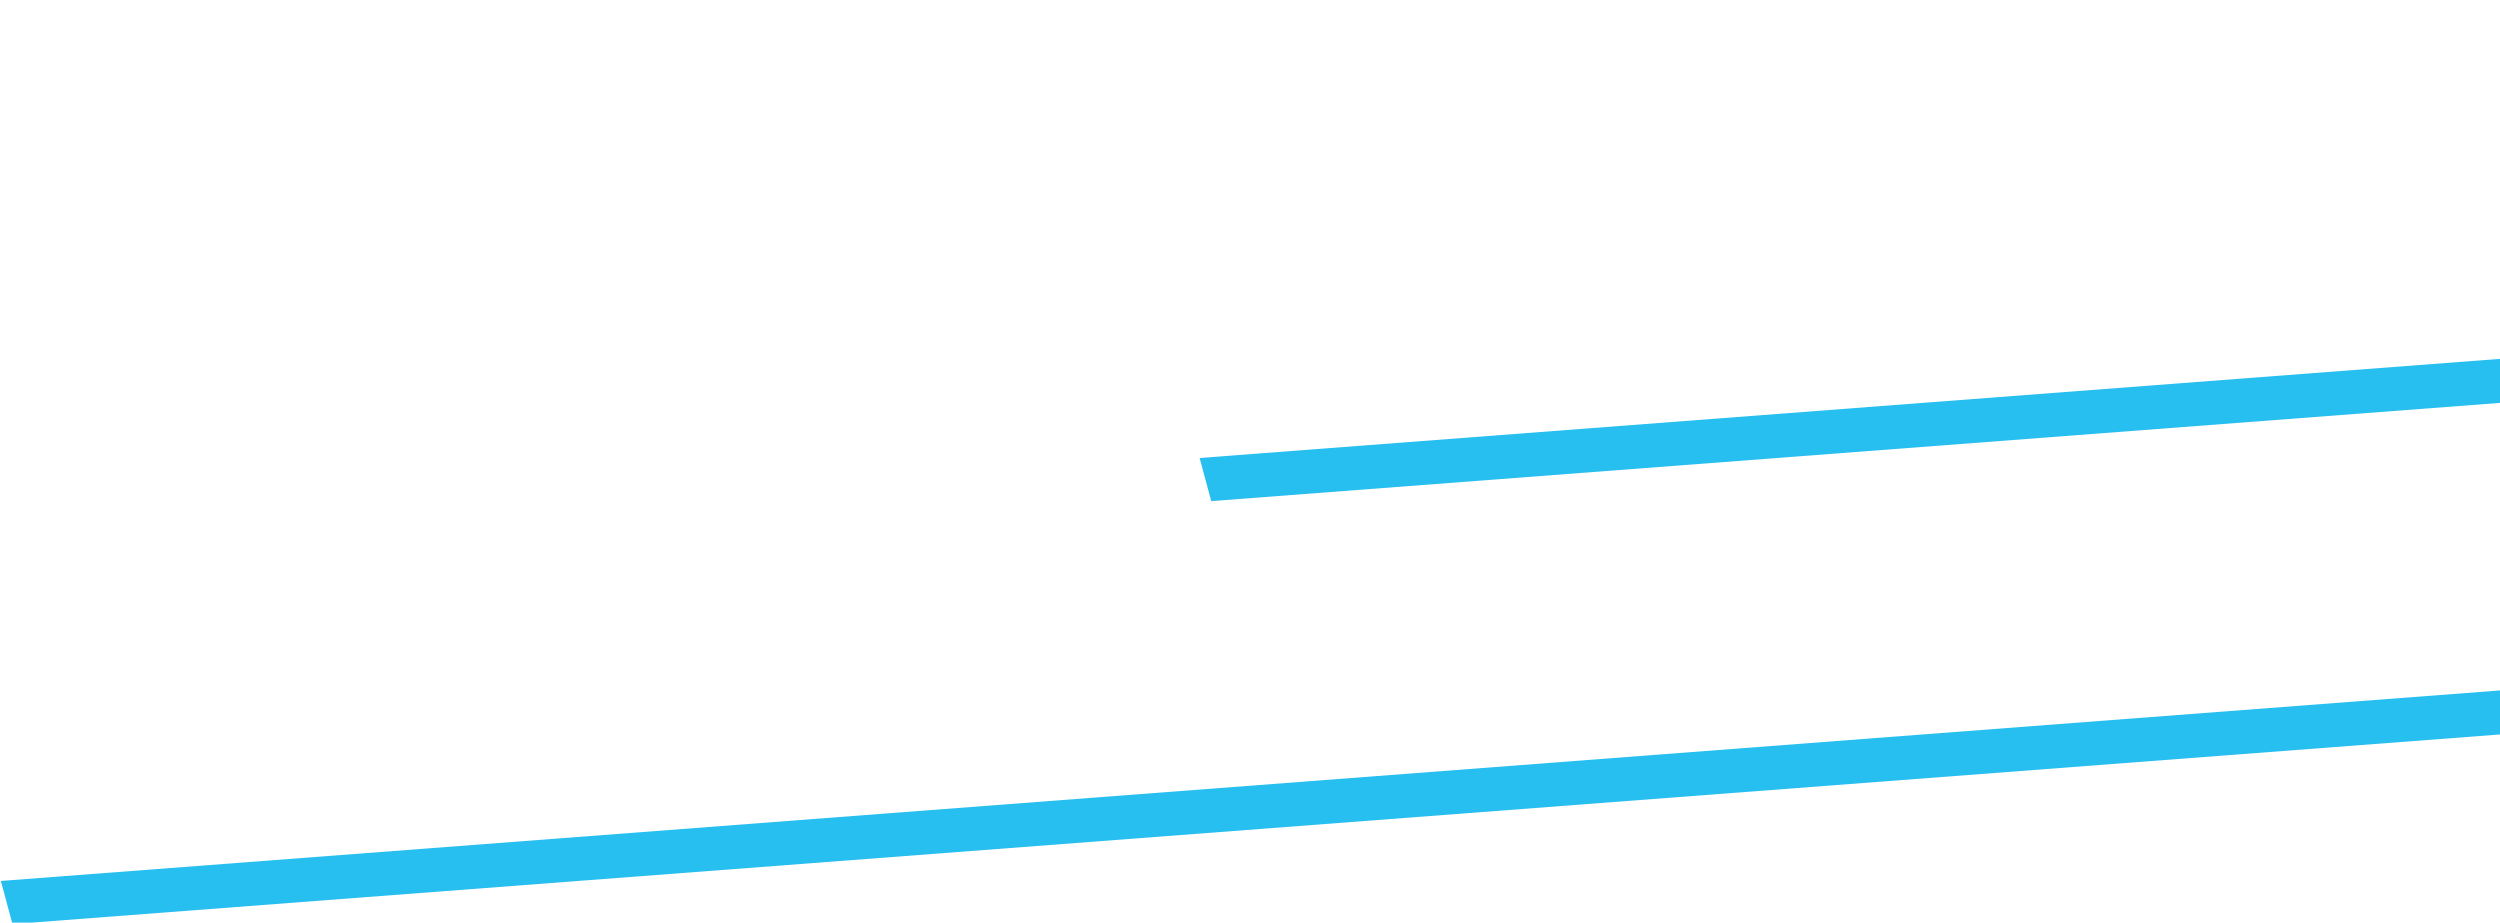
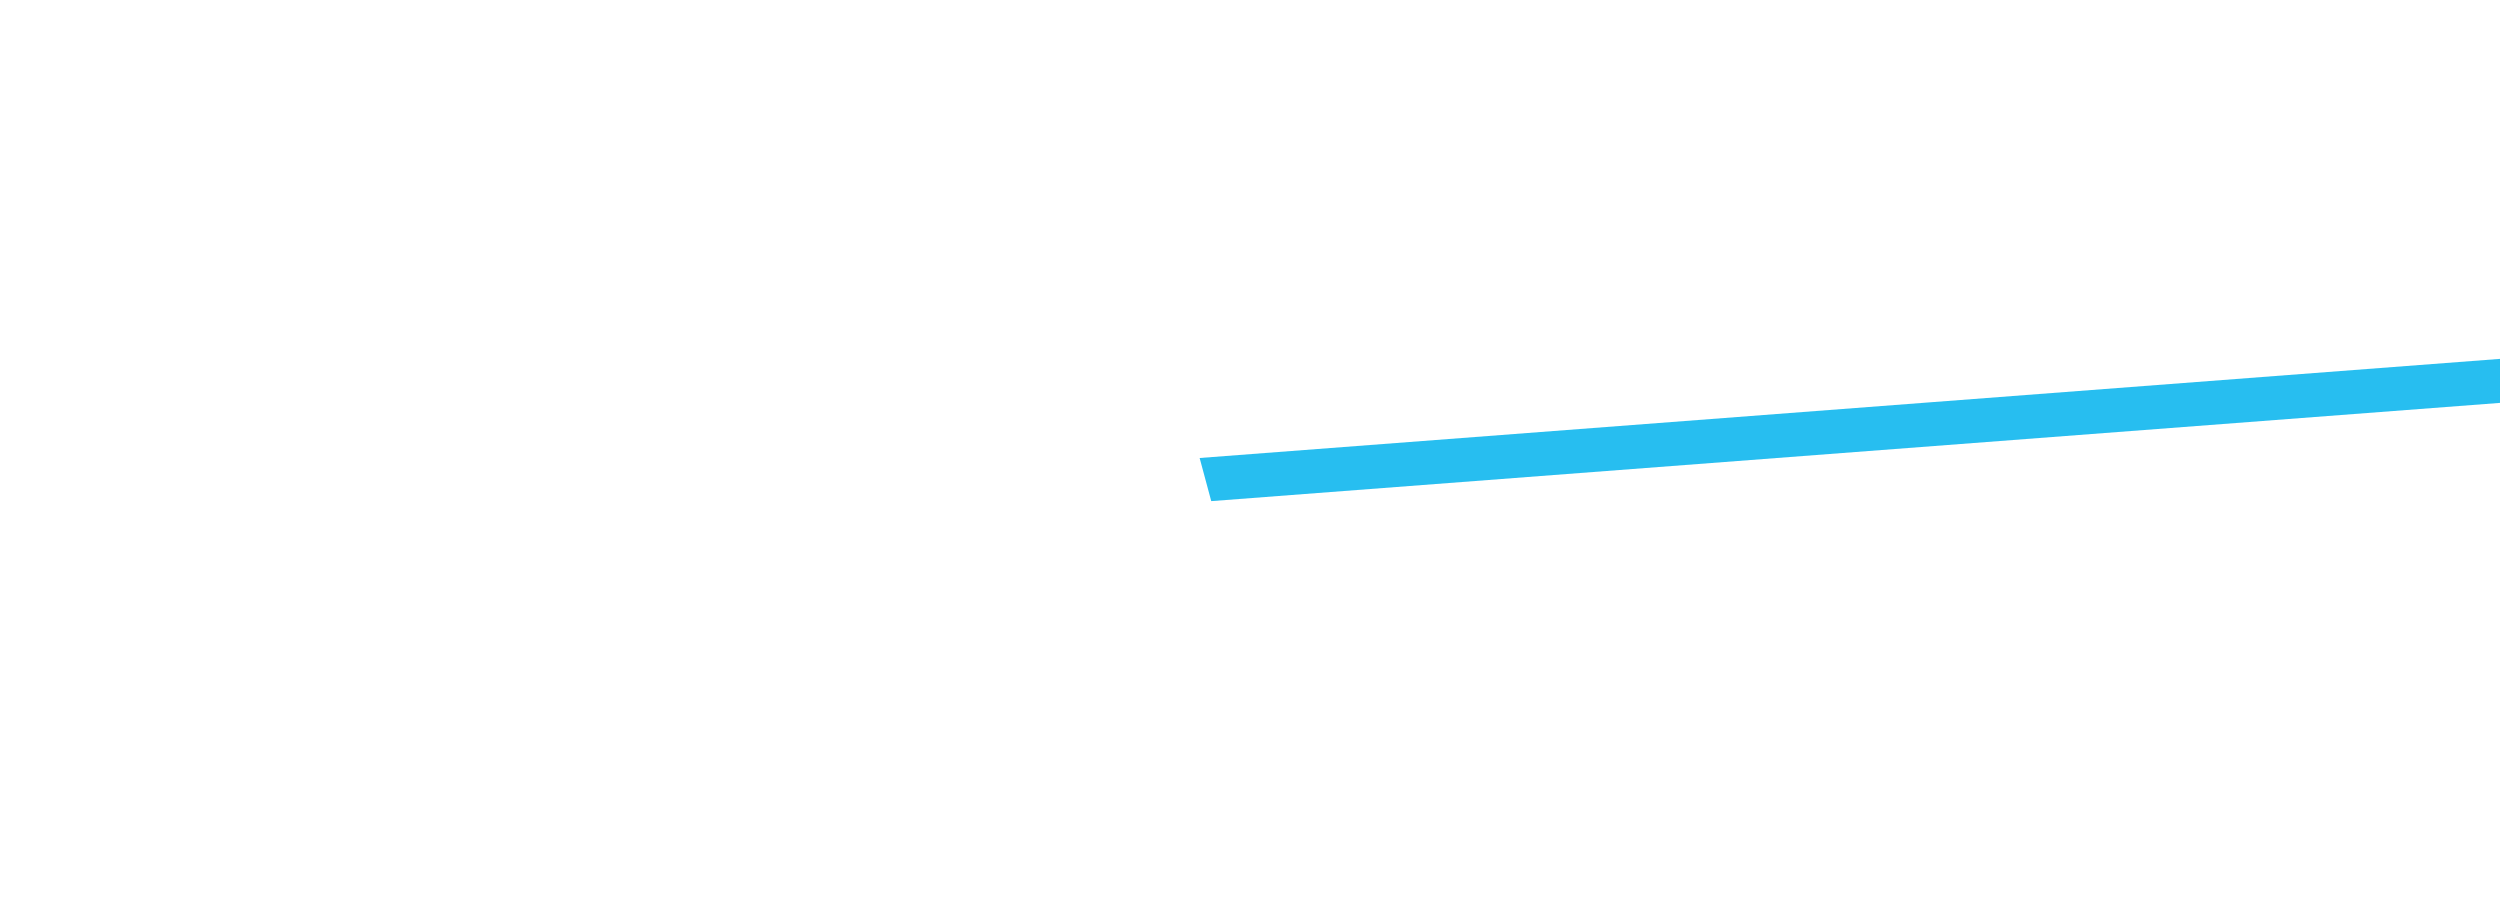
<svg xmlns="http://www.w3.org/2000/svg" width="336" height="124" viewBox="0 0 336 124" fill="none">
  <line y1="-3" x2="809.924" y2="-3" transform="matrix(-0.997 0.076 -0.26 -0.966 968.725 0)" stroke="url(#paint0_linear_4023_26)" stroke-width="6" />
-   <line y1="-3" x2="809.924" y2="-3" transform="matrix(-0.997 0.076 -0.26 -0.966 807.611 56.845)" stroke="url(#paint1_linear_4023_26)" stroke-width="6" />
  <defs>
    <linearGradient id="paint0_linear_4023_26" x1="404.962" y1="0" x2="404.962" y2="1" gradientUnits="userSpaceOnUse">
      <stop stop-color="#27BEF0" />
      <stop offset="1" stop-color="#00E989" />
    </linearGradient>
    <linearGradient id="paint1_linear_4023_26" x1="404.962" y1="0" x2="404.962" y2="1" gradientUnits="userSpaceOnUse">
      <stop stop-color="#27BEF0" />
      <stop offset="1" stop-color="#00E989" />
    </linearGradient>
  </defs>
</svg>